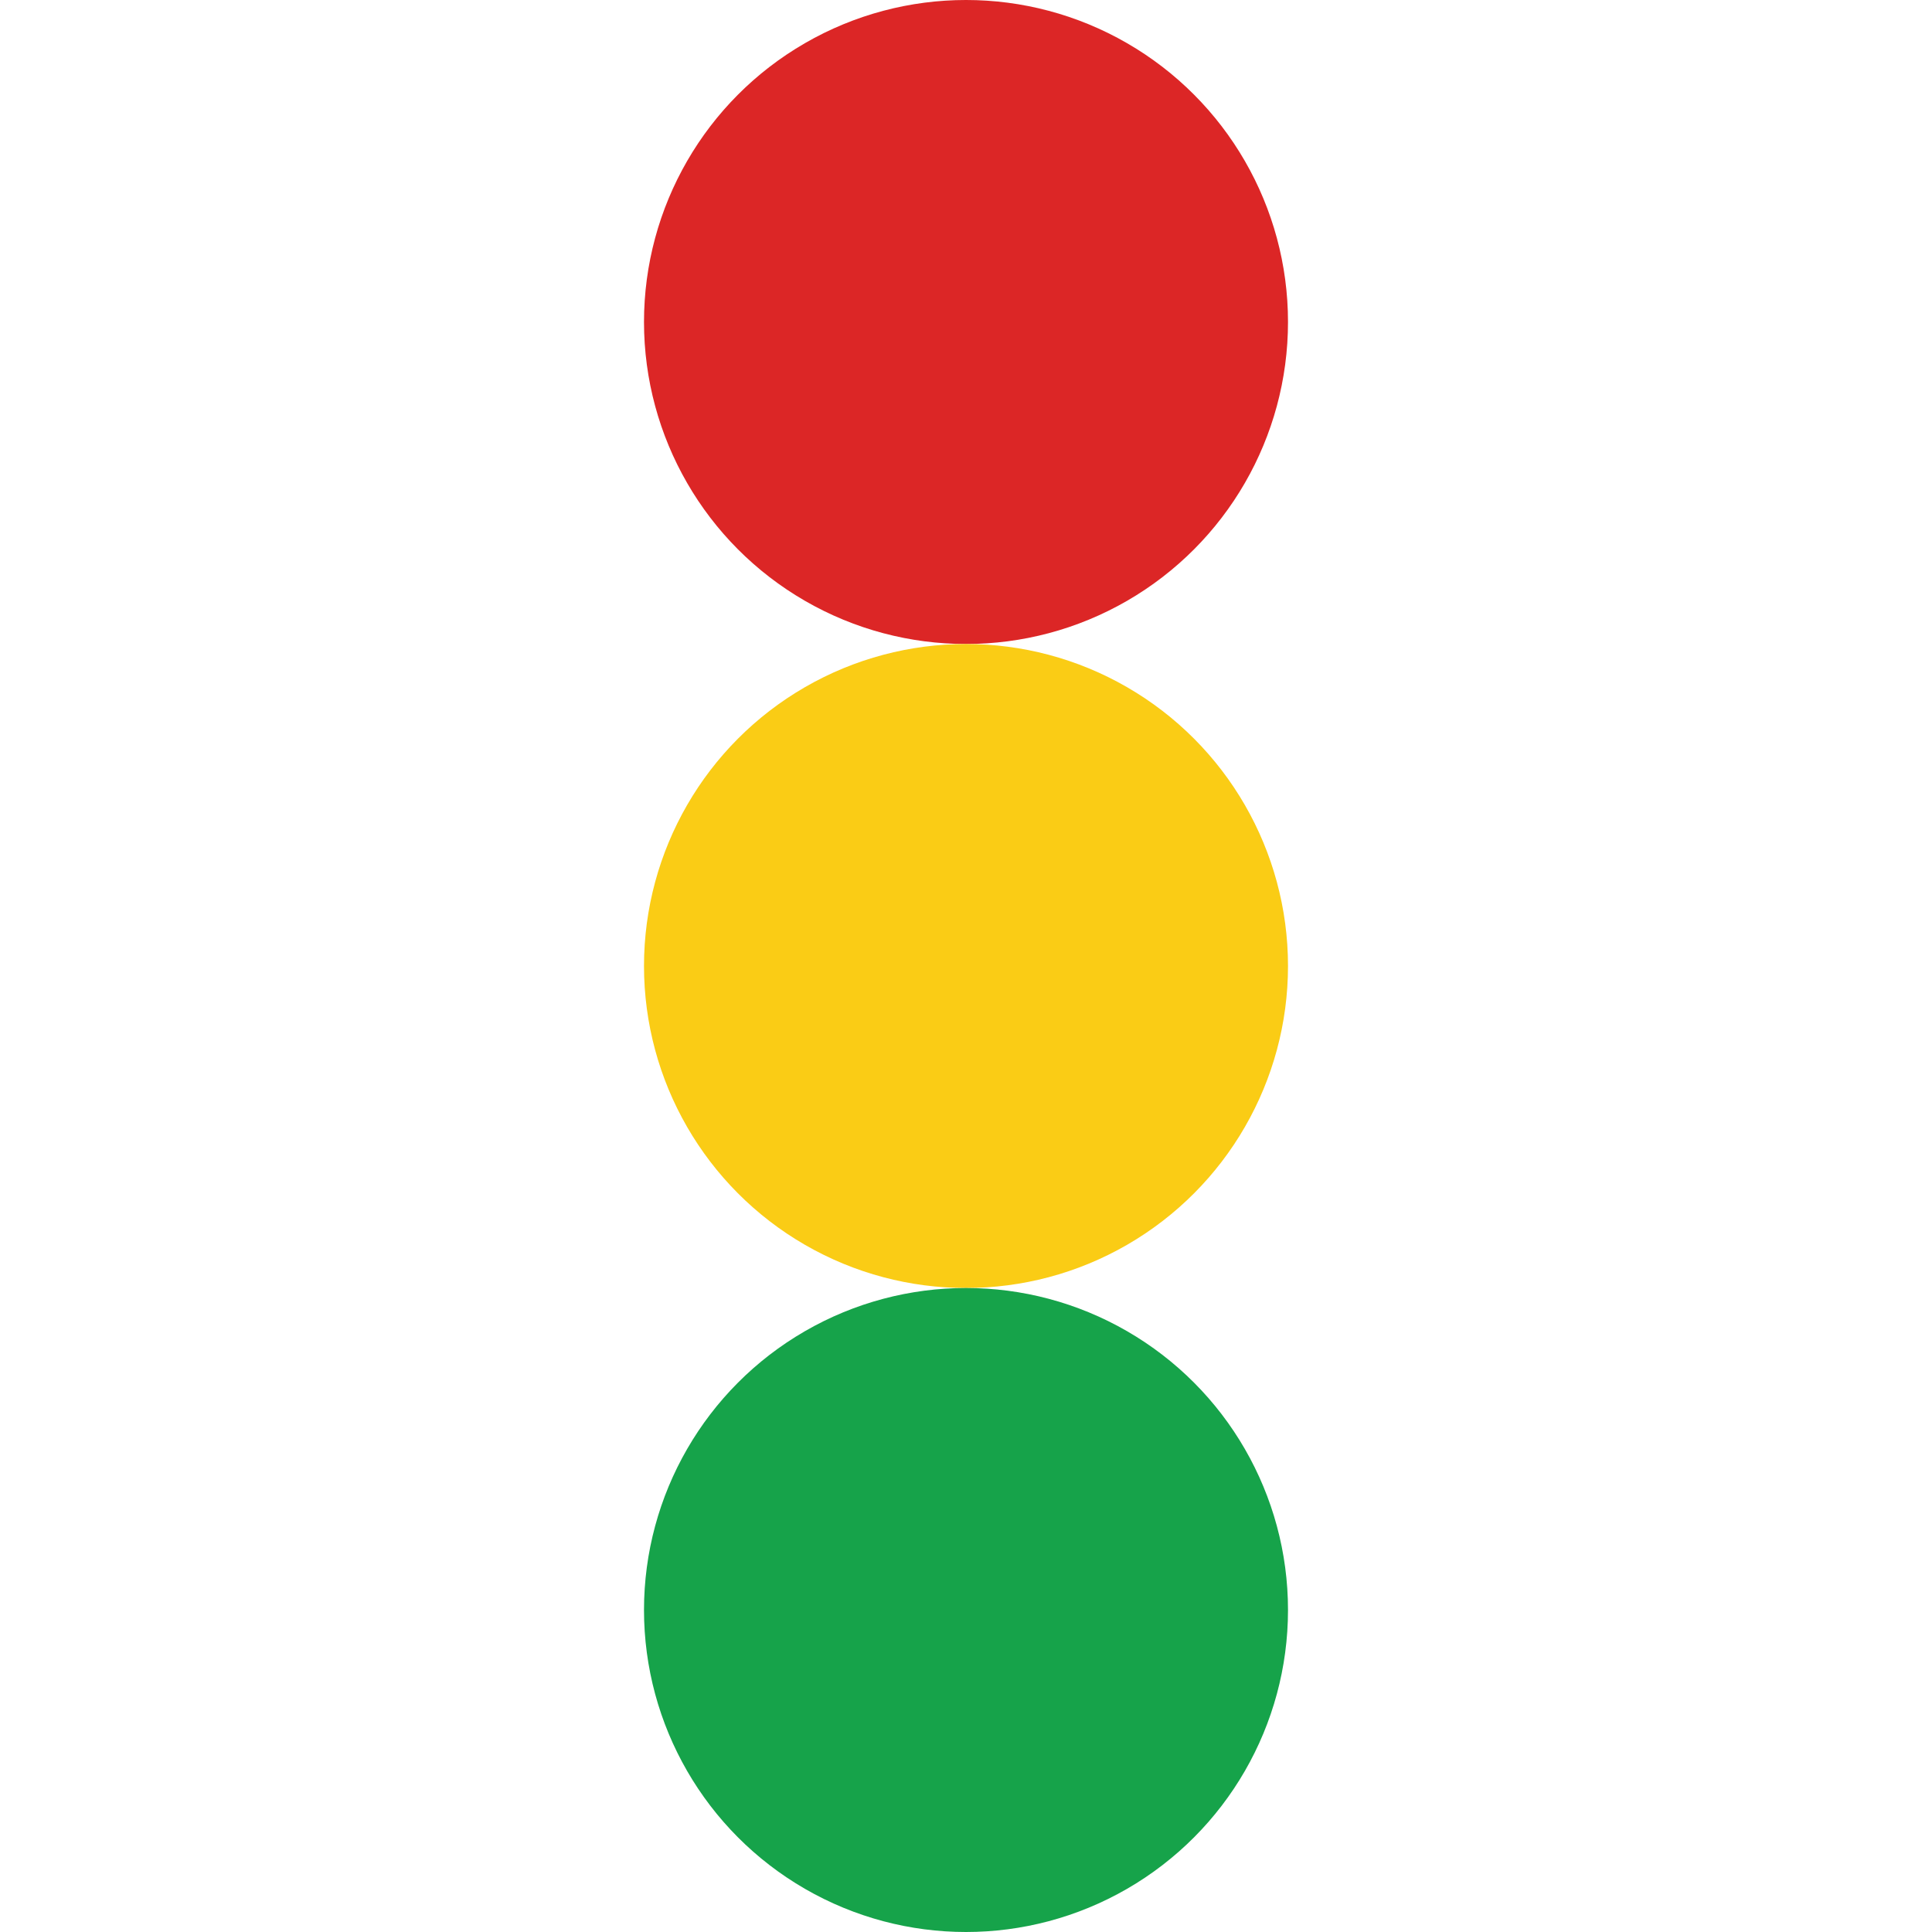
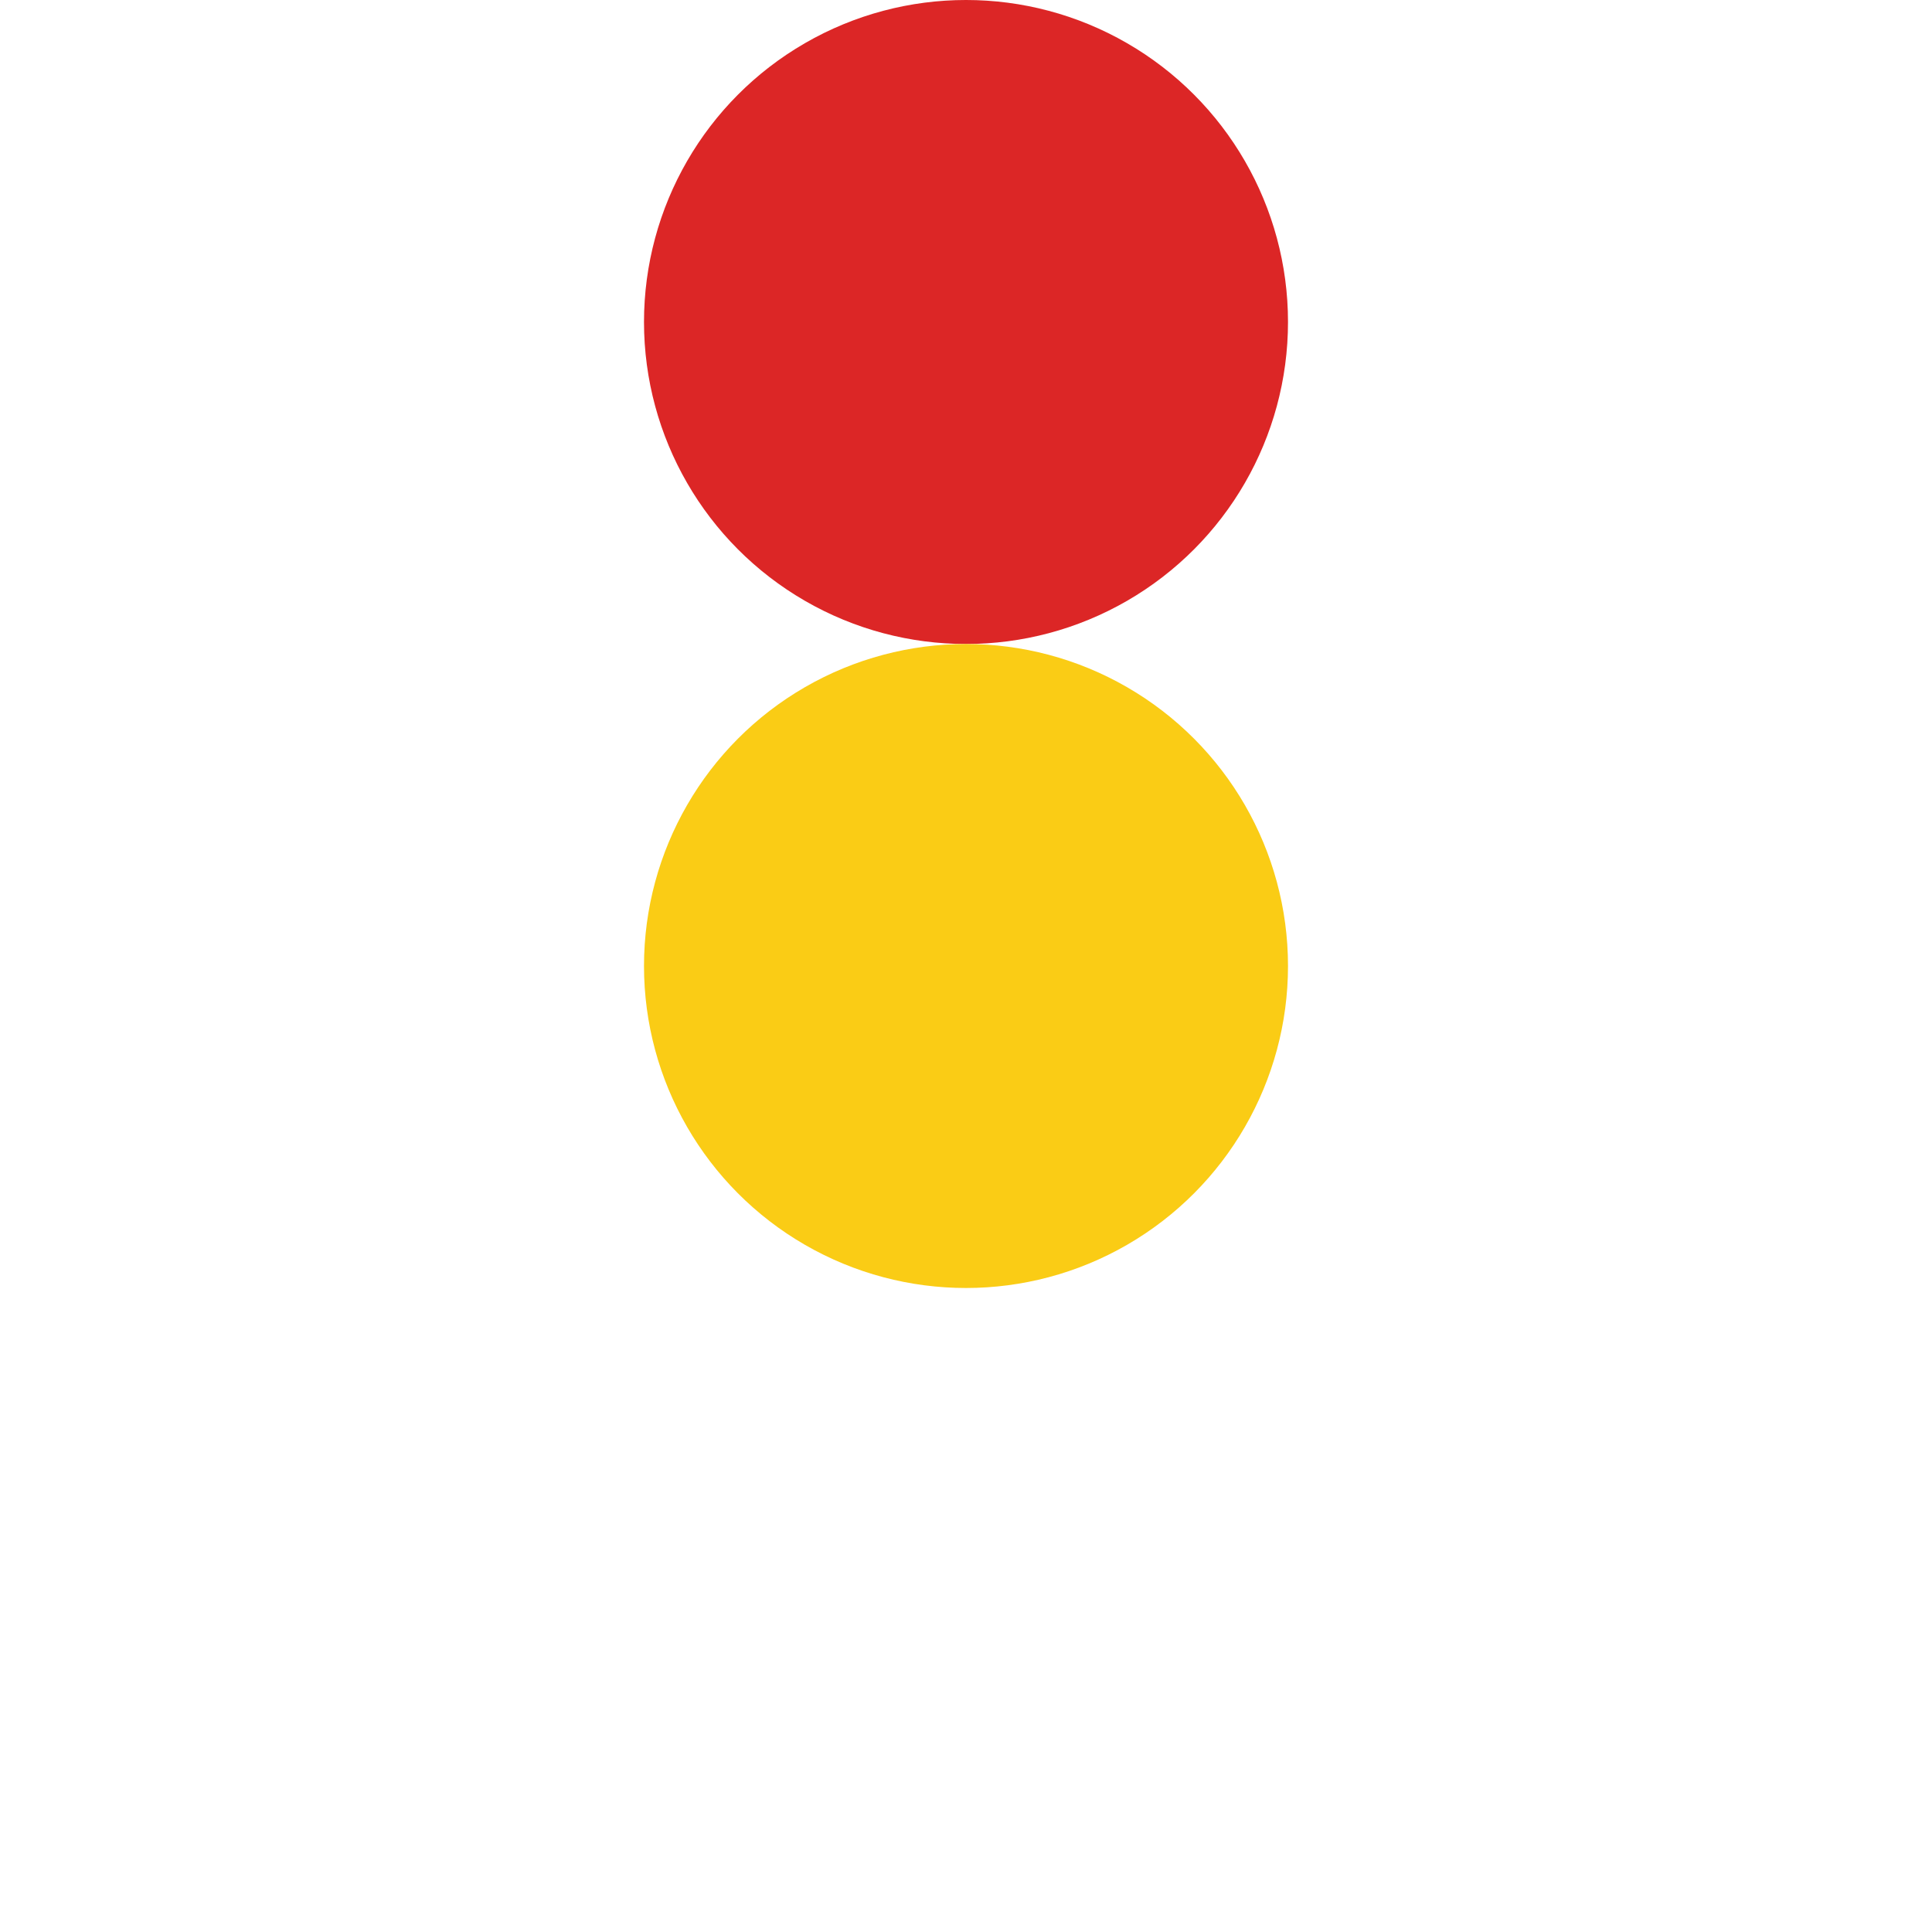
<svg xmlns="http://www.w3.org/2000/svg" width="300" height="300" fill="none">
  <circle cx="150" cy="50" r="50" fill="#dc2626" />
  <circle cx="150" cy="150" r="50" fill="#facc15" />
-   <circle cx="150" cy="250" r="50" fill="#16a34a" />
</svg>